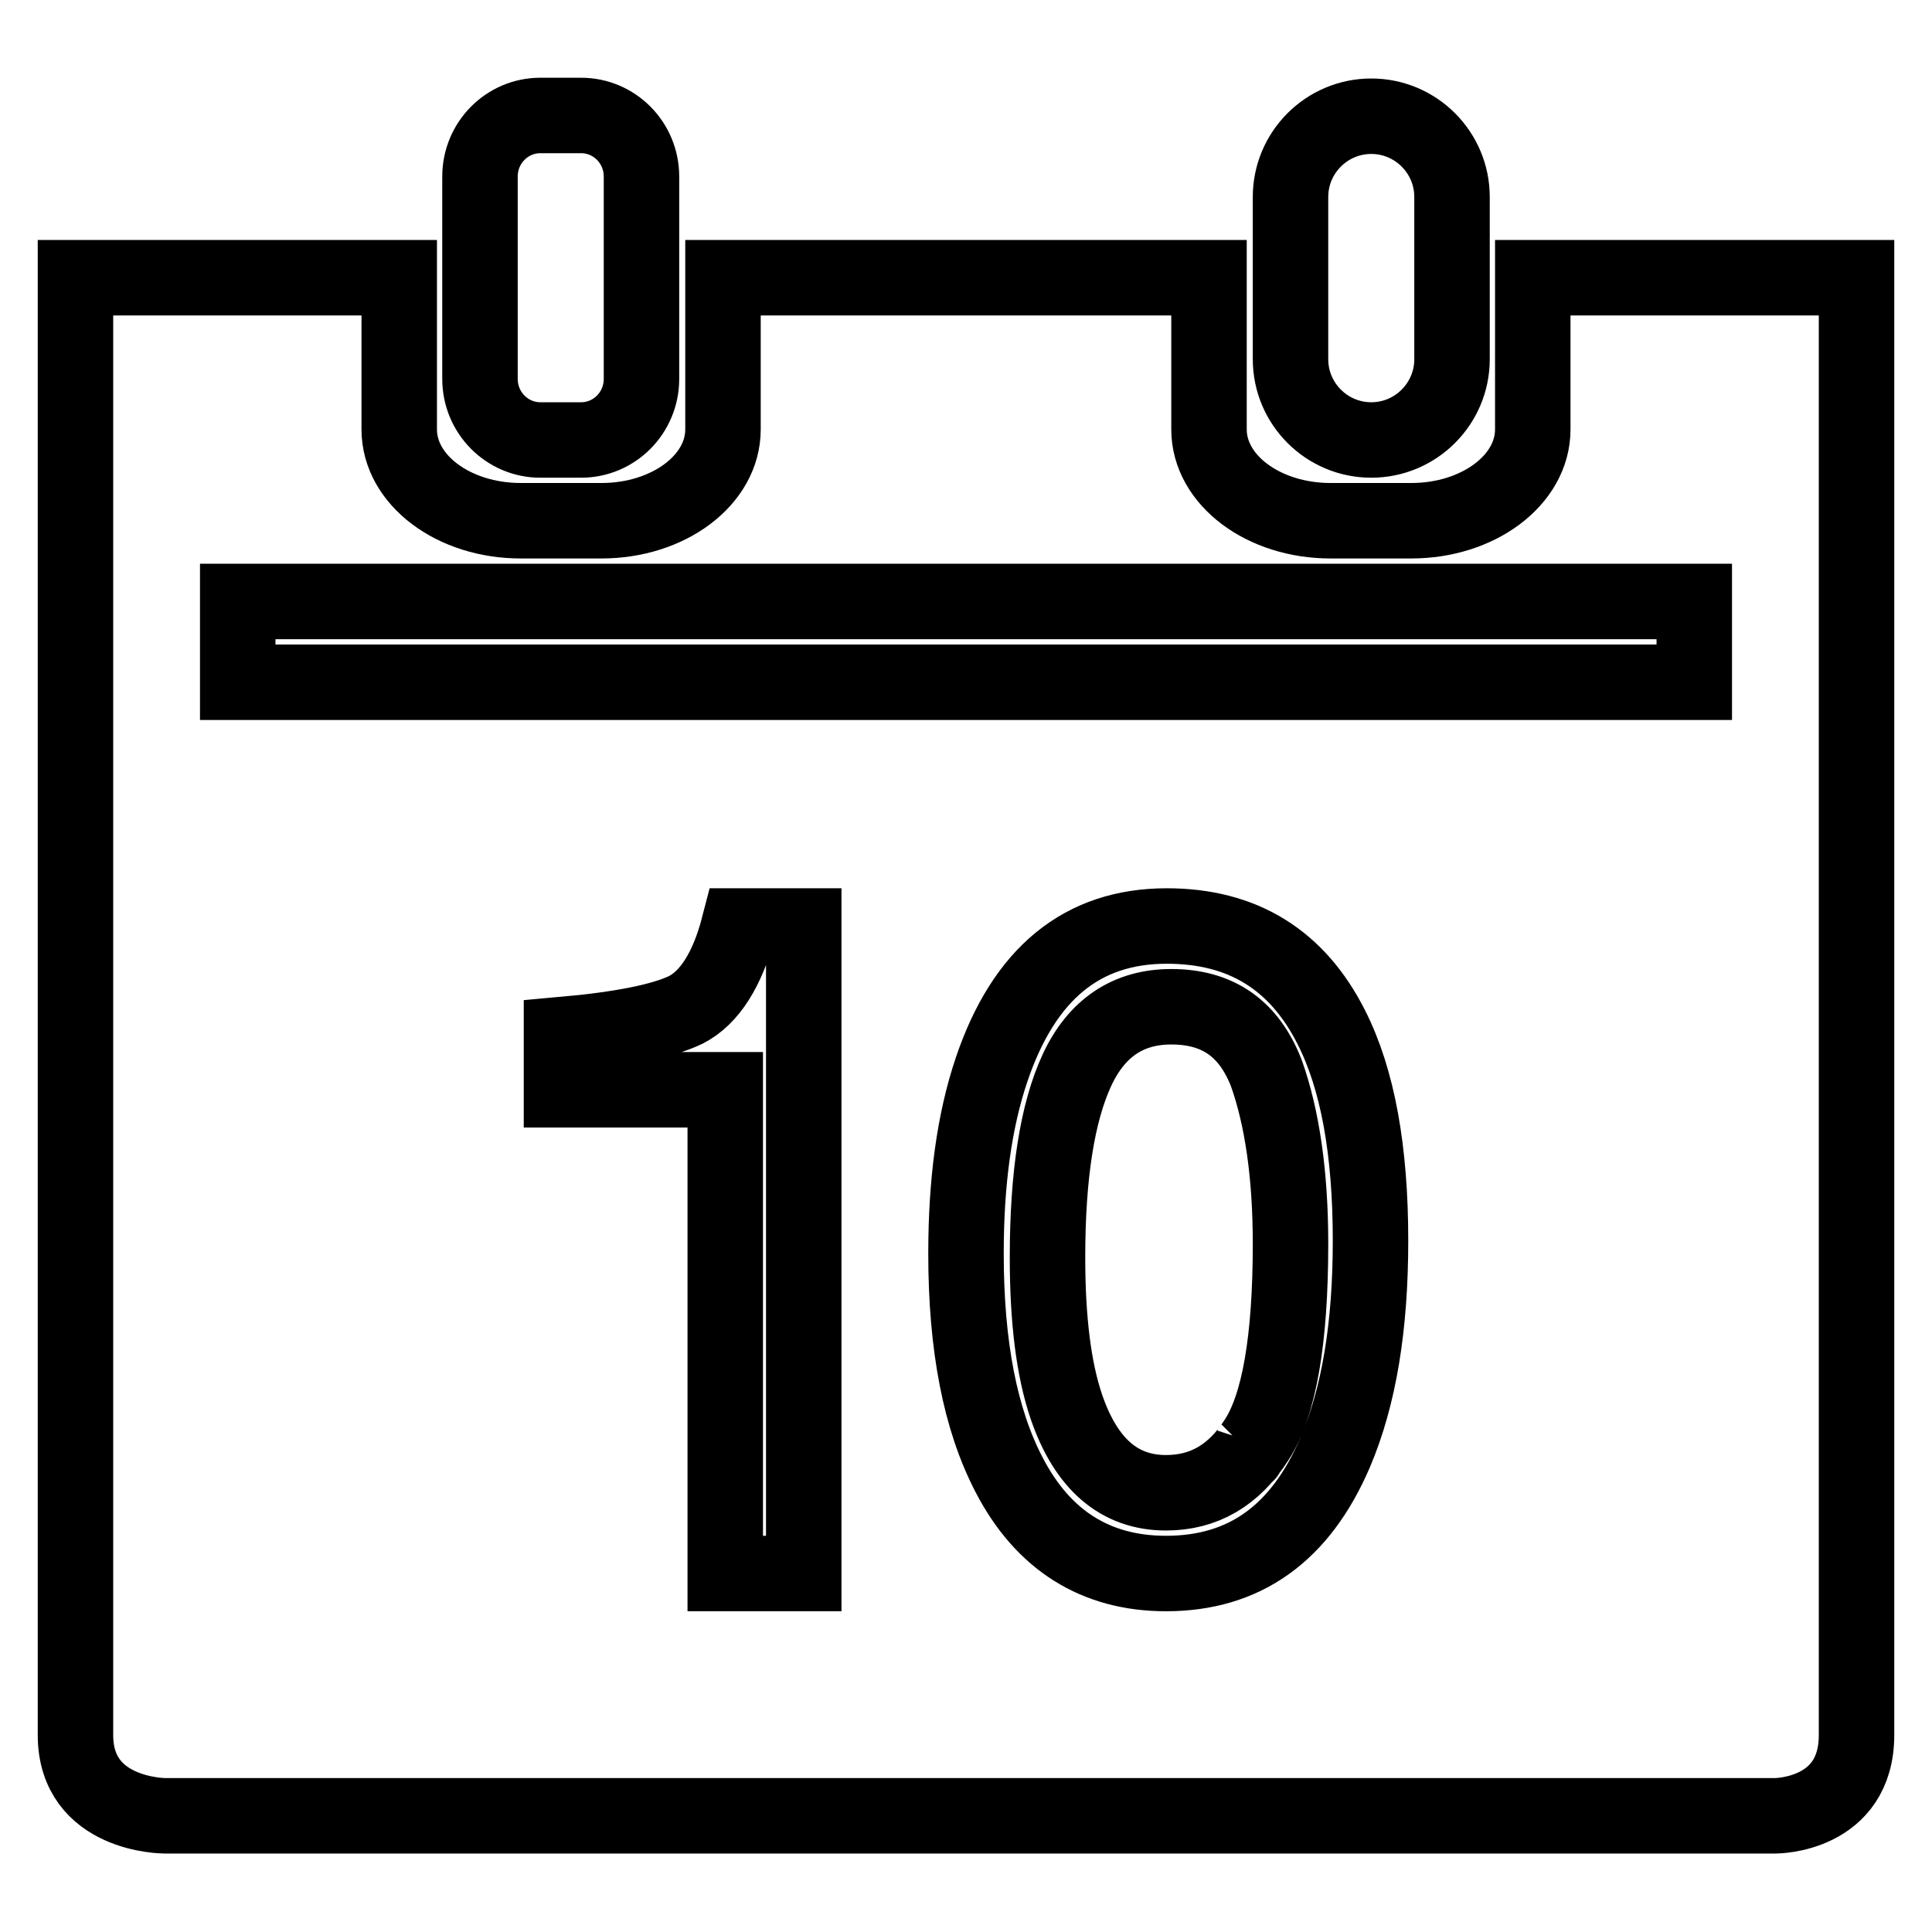
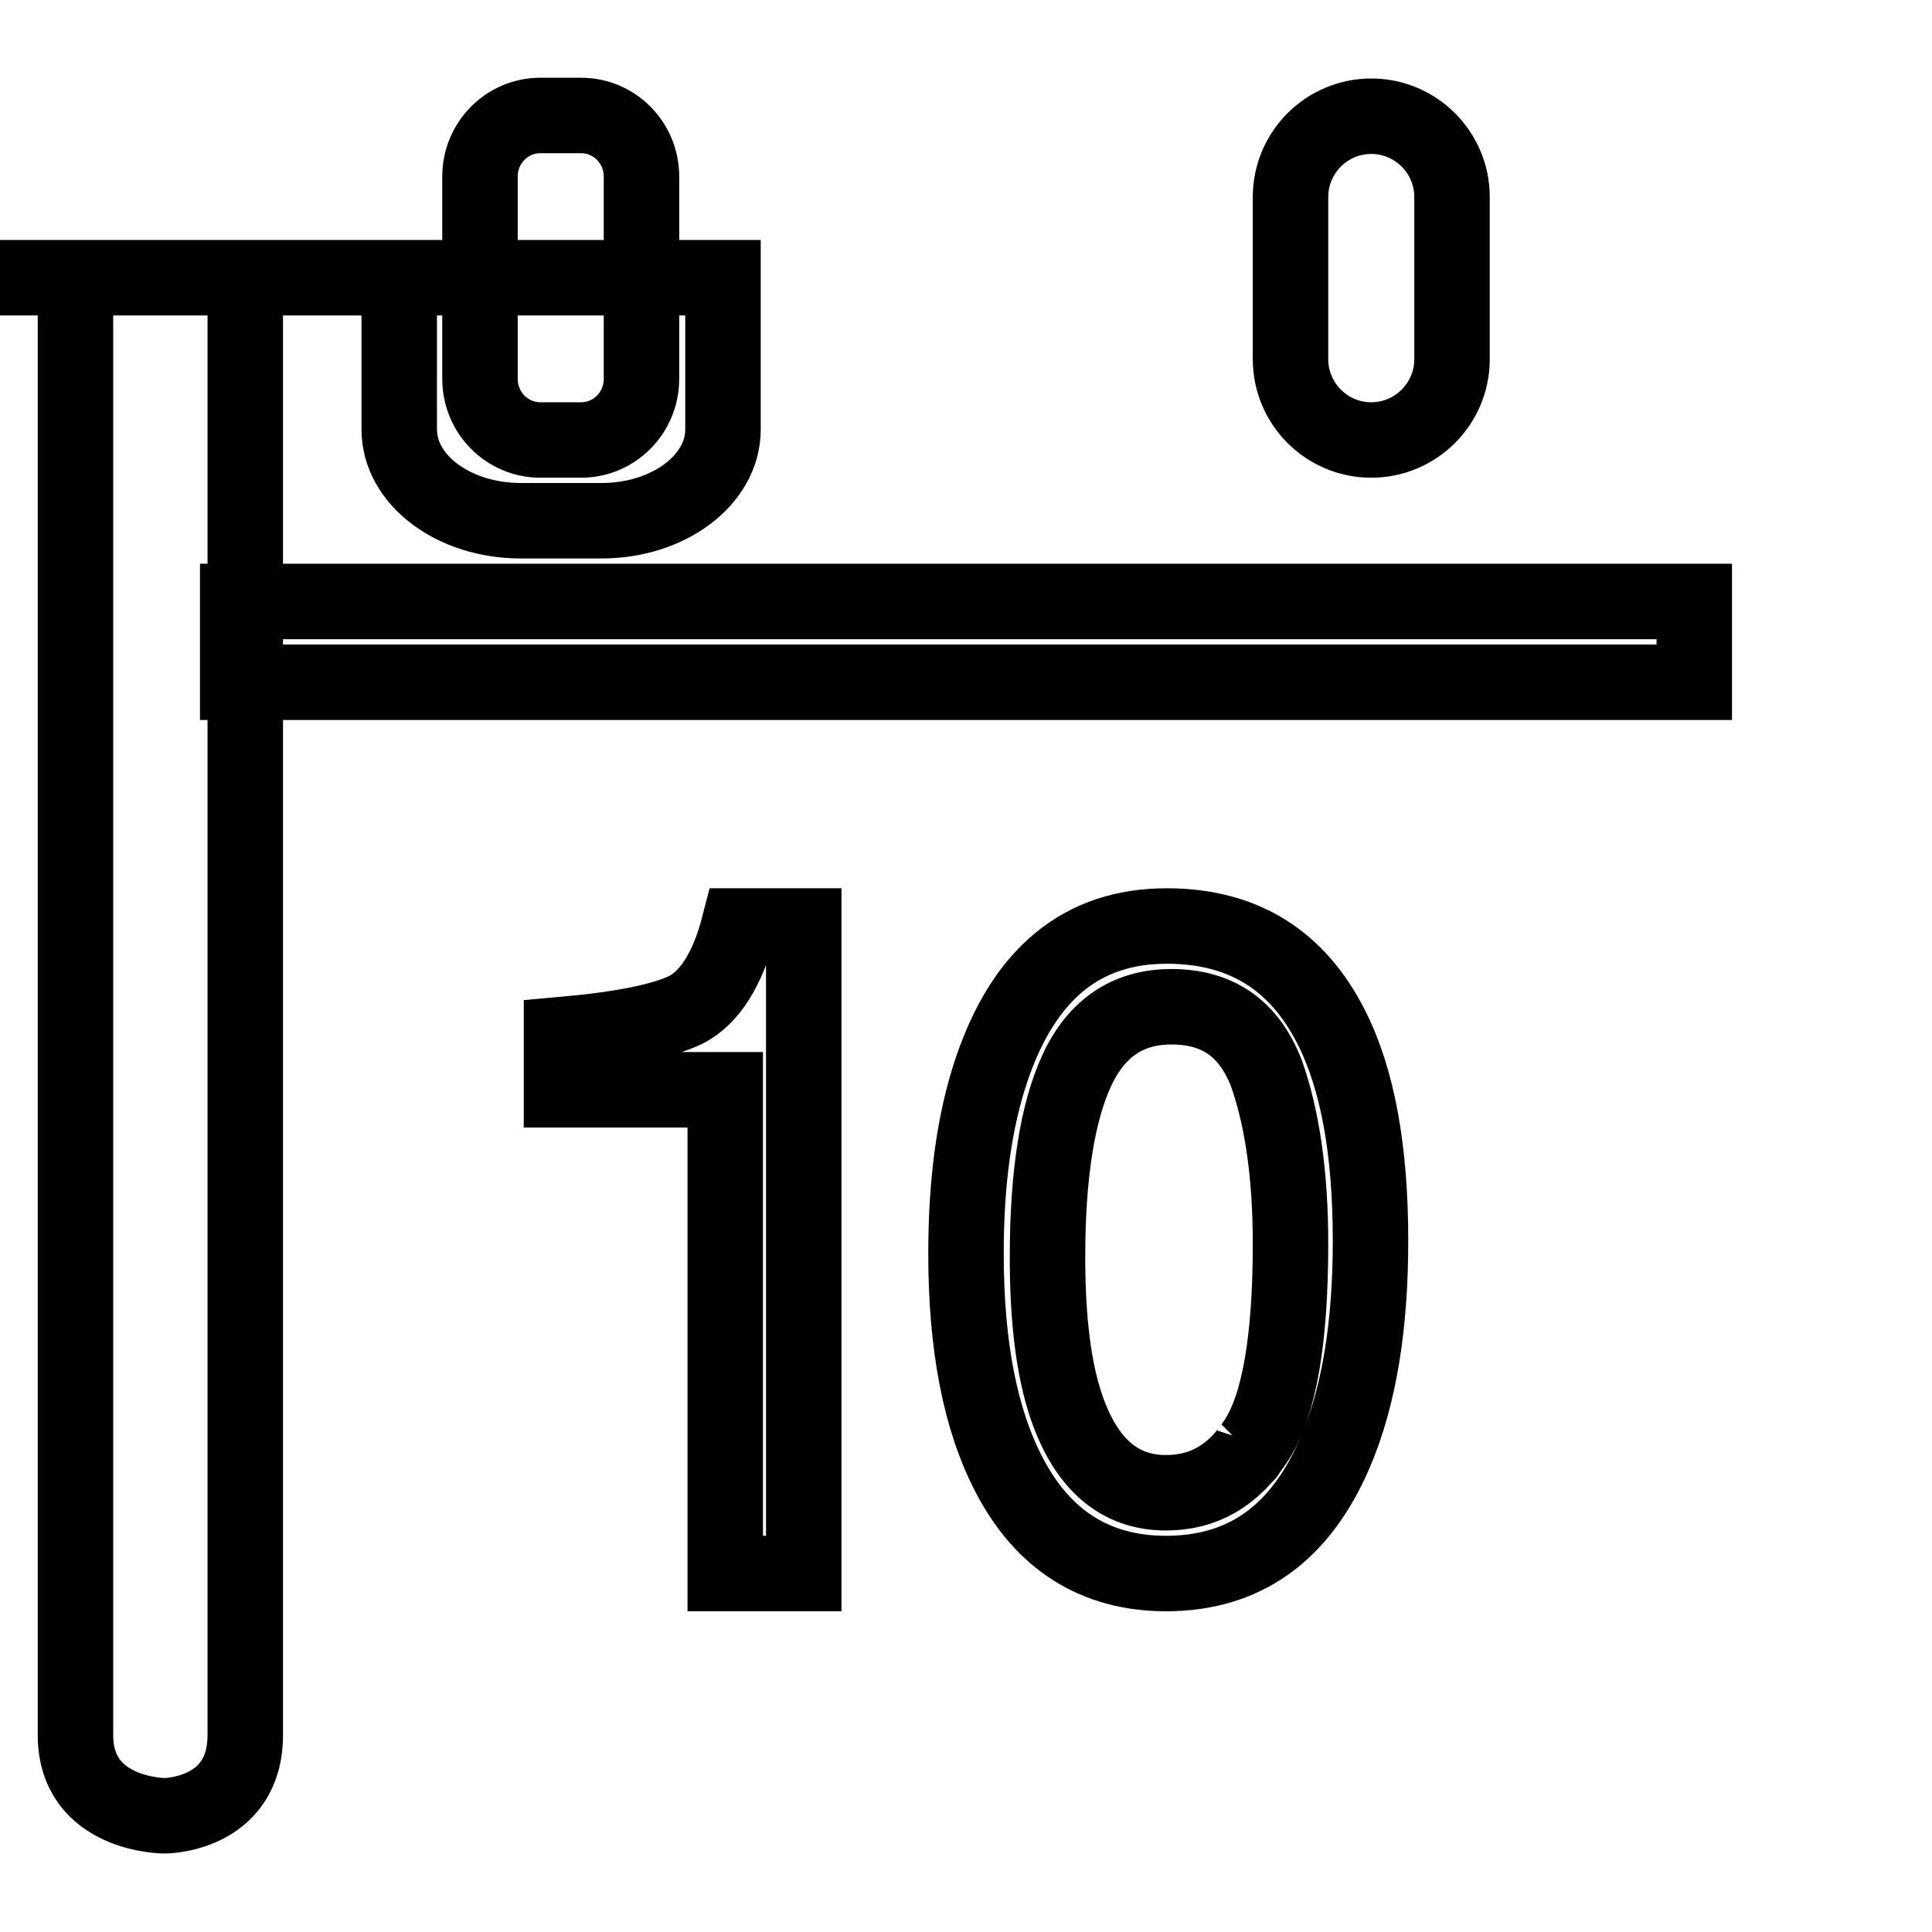
<svg xmlns="http://www.w3.org/2000/svg" version="1.1" x="0px" y="0px" viewBox="0 0 256 256" enable-background="new 0 0 256 256" xml:space="preserve">
  <g>
-     <path stroke-width="10" fill-opacity="0" stroke="#000000" d="M165.4,192.3C165.1,192.9,165.2,192.7,165.4,192.3L165.4,192.3z M165.4,192.3c0.1-0.2,0.3-0.4,0.5-0.9 C165.8,191.8,165.6,192.1,165.4,192.3z M52.9,56.9l0-20.1H10v193.1c0,10.7,11.8,10.7,11.8,10.7h213.5c0,0,10.7,0,10.7-10.7V36.8 h-42.9v20.1c0,6.7-7.2,12.1-16.1,12.1h-10.7c-8.9,0-16.1-5.4-16.1-12.1V36.8H95.8v20.1c0,6.7-7.2,12.1-16.1,12.1H69 C60.1,69,52.9,63.6,52.9,56.9z M106.5,208.5H96.1v-64.1H74.4v-7.3c7.9-0.7,13.4-1.8,16.5-3.3c3.1-1.6,5.5-5.3,7-11.1h8.6V208.5z  M176.9,192.5c-4.6,10.7-12,16-22.4,16c-9.3,0-16.3-4.4-20.8-13.1c-3.8-7.3-5.7-17-5.7-29.3c0-9.5,1.1-17.6,3.4-24.4 c4.3-12.7,12-19,23.2-19c10.1,0,17.3,4.5,21.8,13.4c3.5,6.9,5.2,16.3,5.2,28.3C181.6,175.7,180.1,185,176.9,192.5z M224.5,79.7 v10.7H31.5V79.7H224.5z M155.2,133.4c-5.7,0-9.9,2.8-12.5,8.4c-2.6,5.6-3.9,13.9-3.9,24.8c0,8.2,0.8,14.8,2.5,19.8 c2.6,7.6,7,11.4,13.2,11.4c5,0,9-2.3,12-7c3-4.6,4.5-13.3,4.5-26c0-9.1-1.1-16.7-3.2-22.6C165.5,136.3,161.4,133.4,155.2,133.4z  M192.4,47.6V26.1c0-5.9-4.8-10.7-10.7-10.7c-5.9,0-10.7,4.8-10.7,10.7v21.5c0,5.9,4.8,10.7,10.7,10.7 C187.6,58.3,192.4,53.5,192.4,47.6z M77,58.3c4.4,0,8-3.6,8-8.1V23.4c0-4.5-3.6-8.1-8-8.1h-5.4c-4.4,0-8,3.6-8,8.1v26.8 c0,4.5,3.6,8.1,8,8.1H77z" />
+     <path stroke-width="10" fill-opacity="0" stroke="#000000" d="M165.4,192.3C165.1,192.9,165.2,192.7,165.4,192.3L165.4,192.3z M165.4,192.3c0.1-0.2,0.3-0.4,0.5-0.9 C165.8,191.8,165.6,192.1,165.4,192.3z M52.9,56.9l0-20.1H10v193.1c0,10.7,11.8,10.7,11.8,10.7c0,0,10.7,0,10.7-10.7V36.8 h-42.9v20.1c0,6.7-7.2,12.1-16.1,12.1h-10.7c-8.9,0-16.1-5.4-16.1-12.1V36.8H95.8v20.1c0,6.7-7.2,12.1-16.1,12.1H69 C60.1,69,52.9,63.6,52.9,56.9z M106.5,208.5H96.1v-64.1H74.4v-7.3c7.9-0.7,13.4-1.8,16.5-3.3c3.1-1.6,5.5-5.3,7-11.1h8.6V208.5z  M176.9,192.5c-4.6,10.7-12,16-22.4,16c-9.3,0-16.3-4.4-20.8-13.1c-3.8-7.3-5.7-17-5.7-29.3c0-9.5,1.1-17.6,3.4-24.4 c4.3-12.7,12-19,23.2-19c10.1,0,17.3,4.5,21.8,13.4c3.5,6.9,5.2,16.3,5.2,28.3C181.6,175.7,180.1,185,176.9,192.5z M224.5,79.7 v10.7H31.5V79.7H224.5z M155.2,133.4c-5.7,0-9.9,2.8-12.5,8.4c-2.6,5.6-3.9,13.9-3.9,24.8c0,8.2,0.8,14.8,2.5,19.8 c2.6,7.6,7,11.4,13.2,11.4c5,0,9-2.3,12-7c3-4.6,4.5-13.3,4.5-26c0-9.1-1.1-16.7-3.2-22.6C165.5,136.3,161.4,133.4,155.2,133.4z  M192.4,47.6V26.1c0-5.9-4.8-10.7-10.7-10.7c-5.9,0-10.7,4.8-10.7,10.7v21.5c0,5.9,4.8,10.7,10.7,10.7 C187.6,58.3,192.4,53.5,192.4,47.6z M77,58.3c4.4,0,8-3.6,8-8.1V23.4c0-4.5-3.6-8.1-8-8.1h-5.4c-4.4,0-8,3.6-8,8.1v26.8 c0,4.5,3.6,8.1,8,8.1H77z" />
  </g>
</svg>